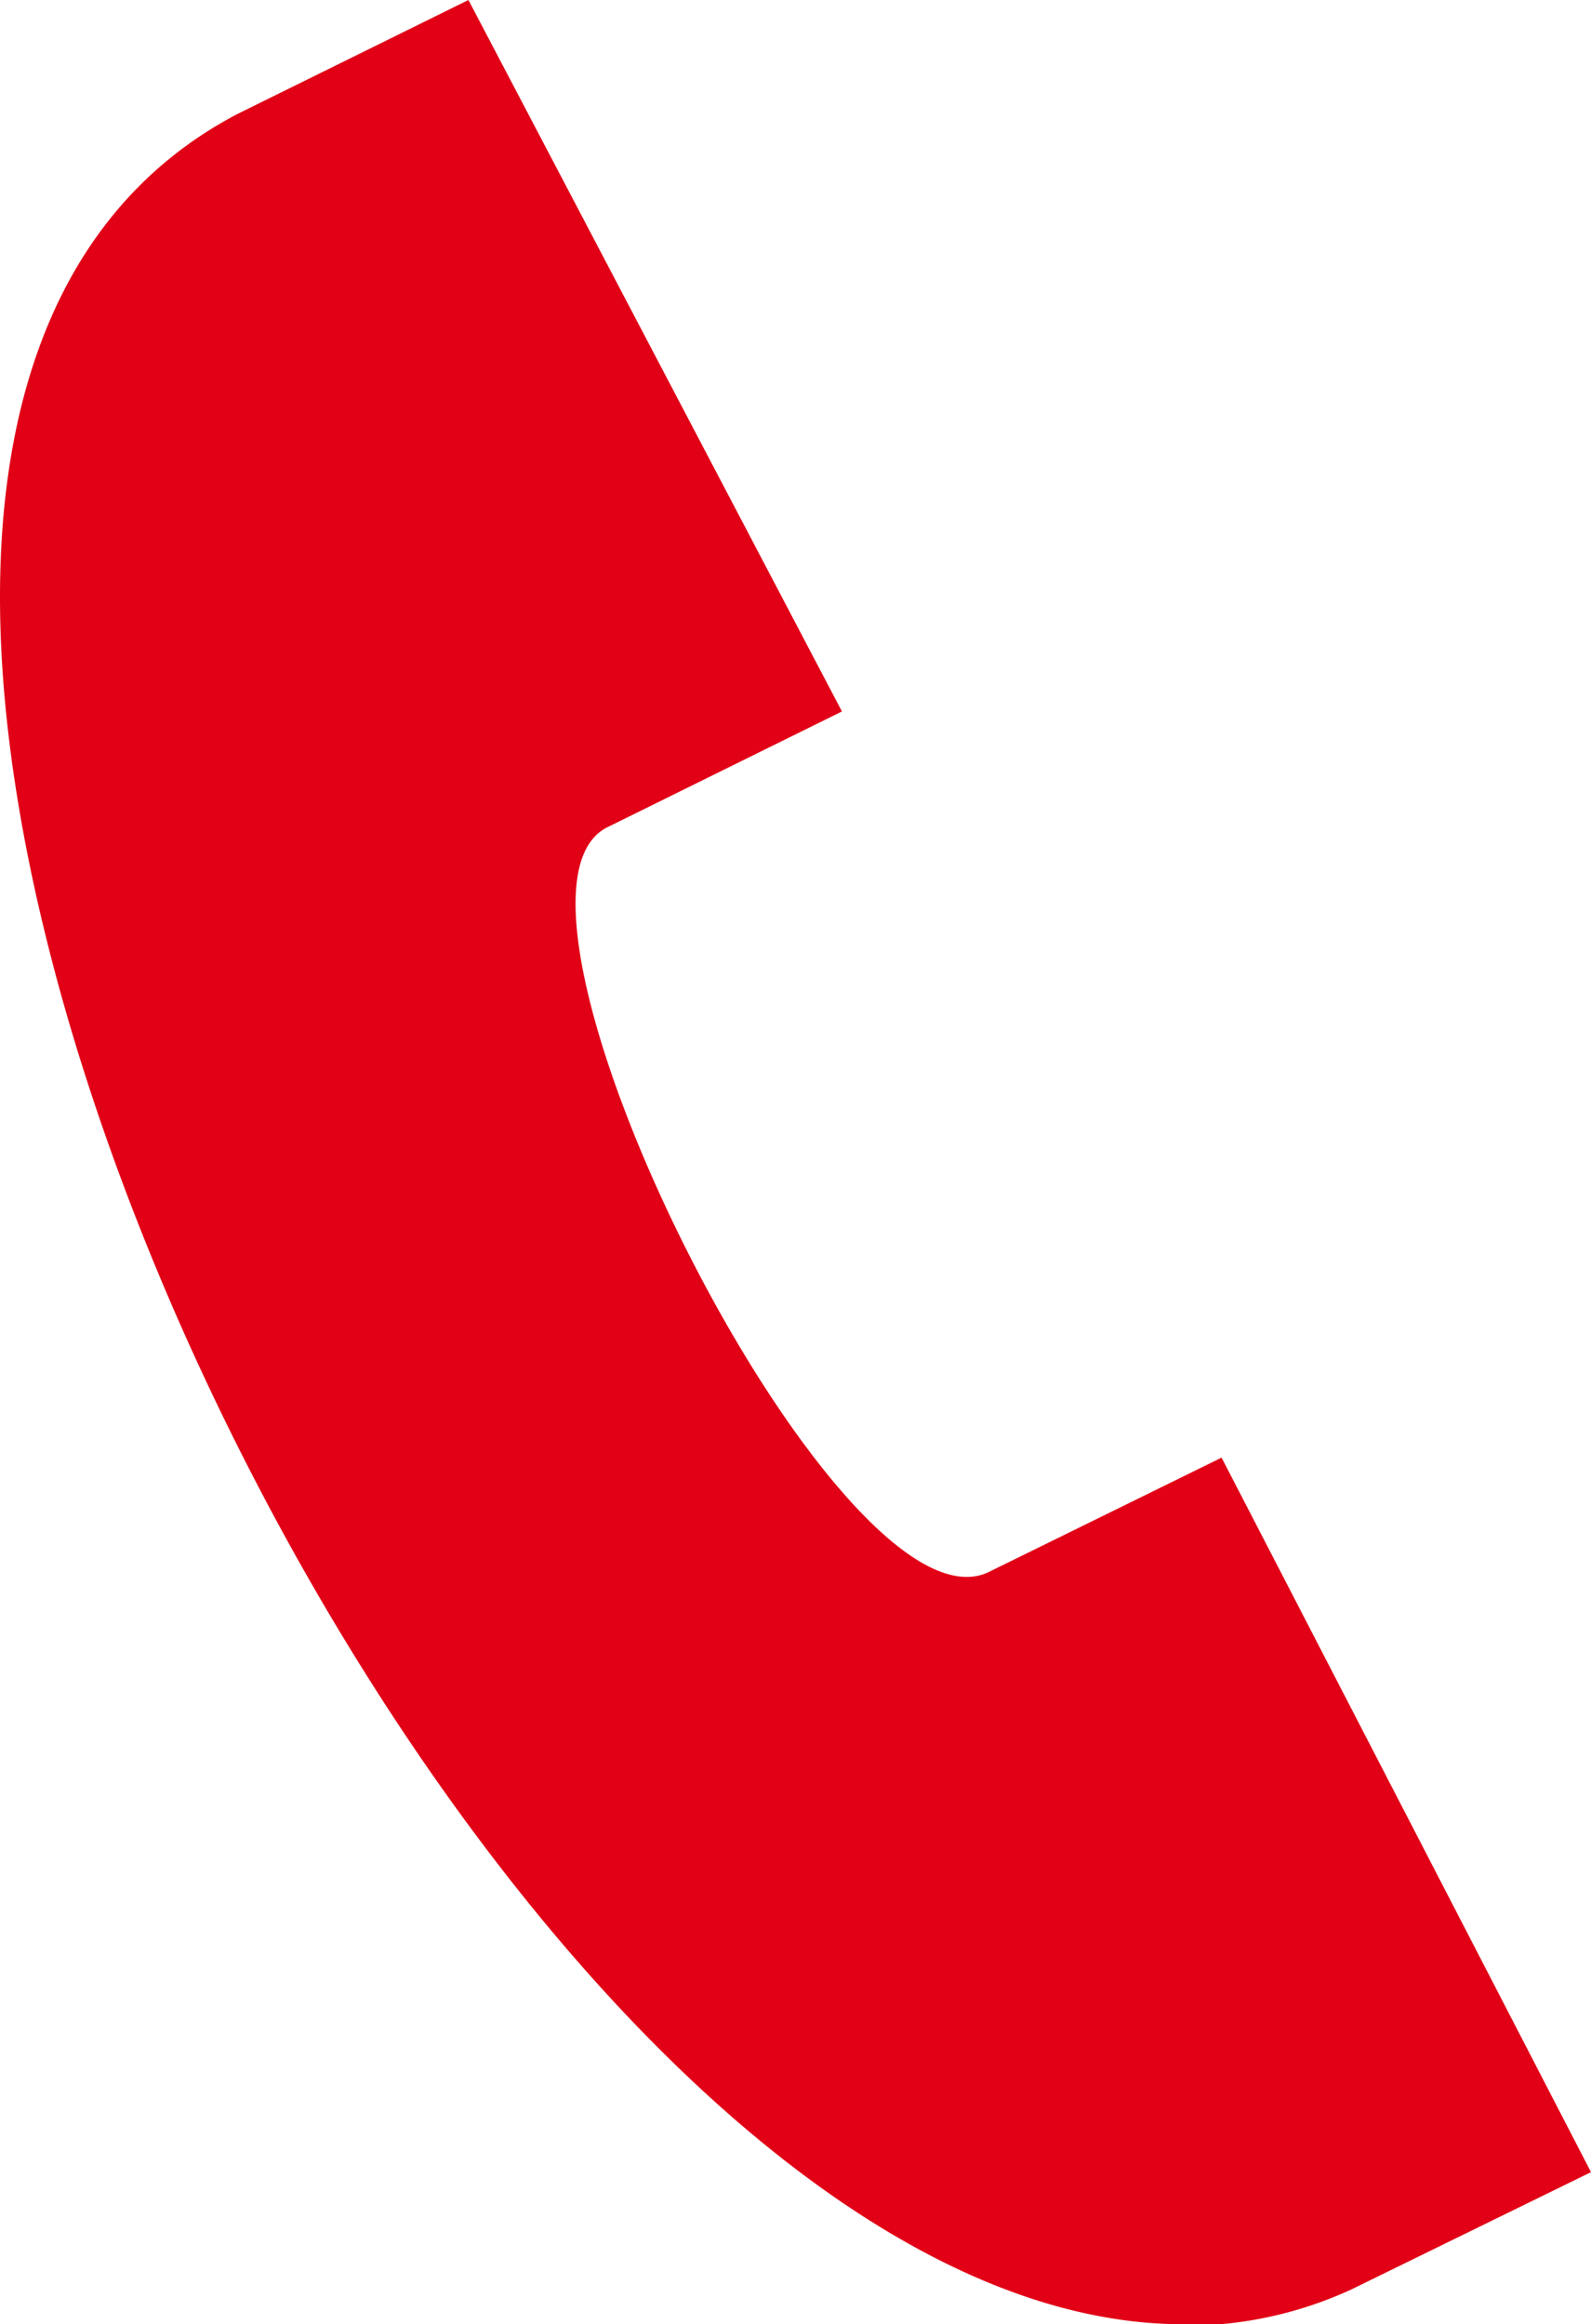
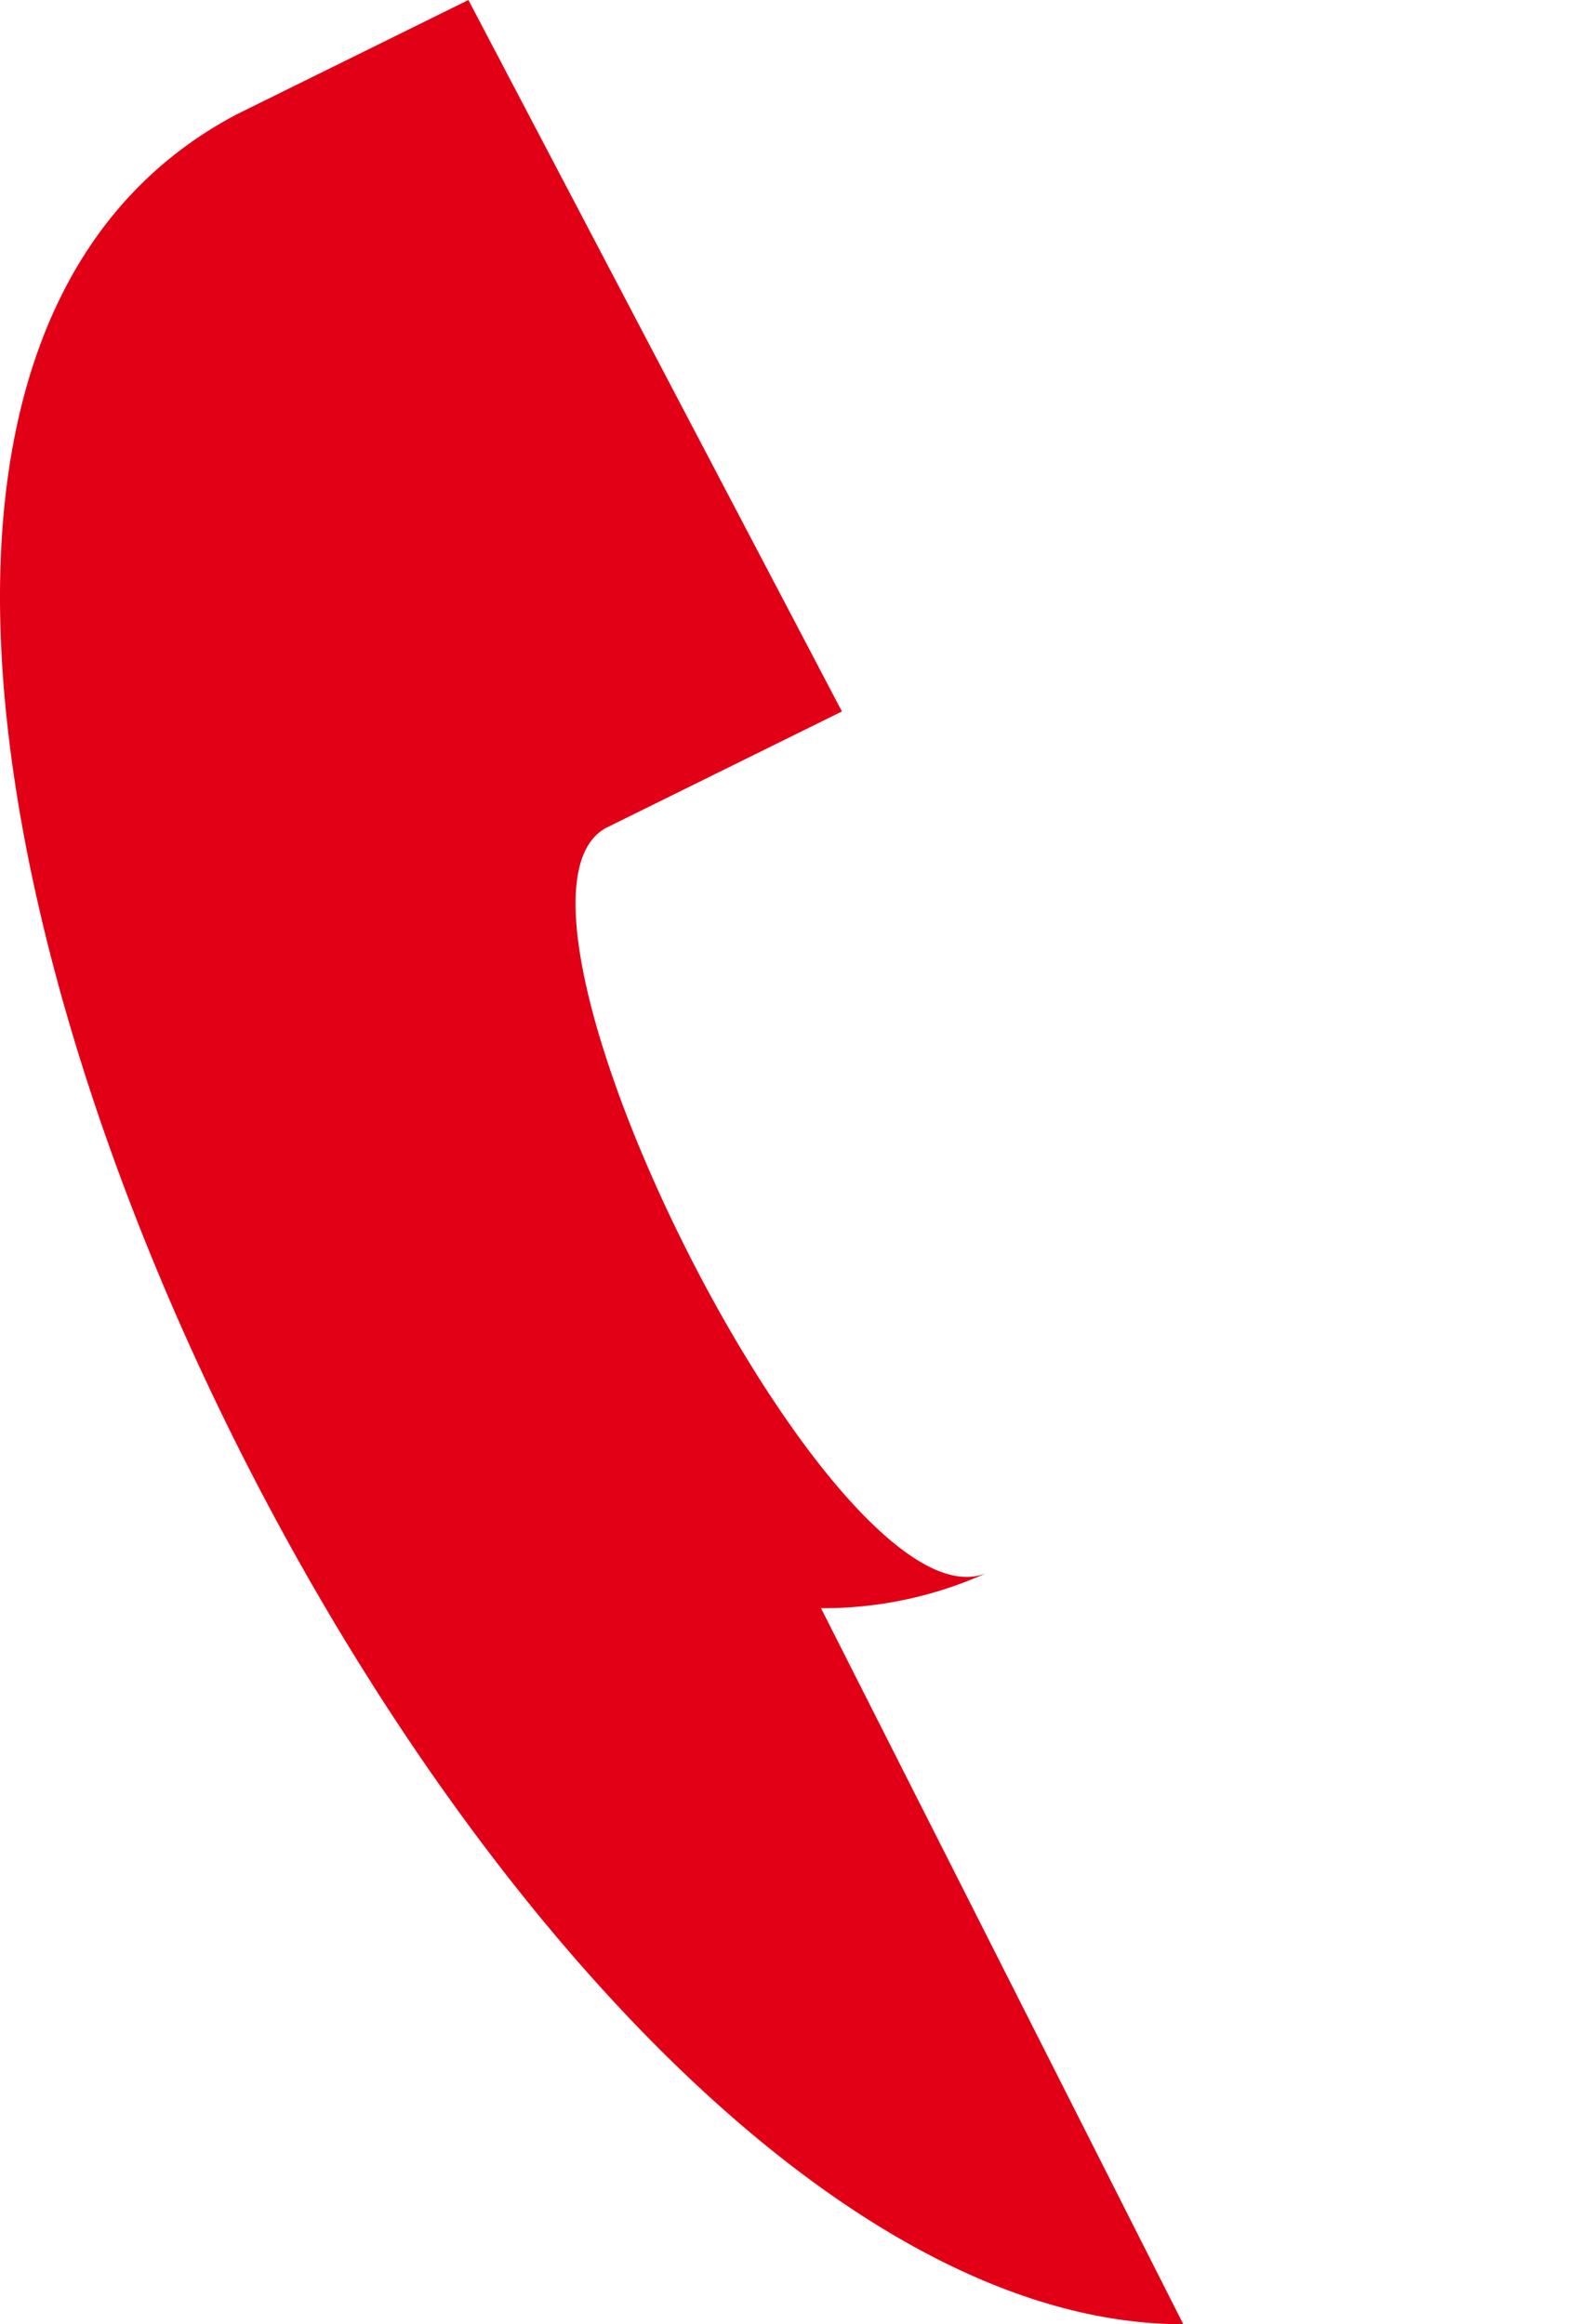
<svg xmlns="http://www.w3.org/2000/svg" width="31.18" height="45.54" viewBox="0 0 31.18 45.54">
  <title>tel</title>
  <g id="レイヤー_2" data-name="レイヤー 2">
    <g id="レイヤー_1-2" data-name="レイヤー 1">
-       <path d="M23.19,45.54C12.41,45.54,0,24.45,0,11.7,0,7.11,1.58,3.84,4.66,2.23L9.18,0,16.5,13.94l-4.62,2.28c-2.73,1.47,4.57,16,7.5,14.58l4.56-2.24,7.24,14-4.7,2.3a7.76,7.76,0,0,1-3.29.71" style="fill:#e10016" />
+       <path d="M23.19,45.54C12.41,45.54,0,24.45,0,11.7,0,7.11,1.58,3.84,4.66,2.23L9.18,0,16.5,13.94l-4.62,2.28c-2.73,1.47,4.57,16,7.5,14.58a7.76,7.76,0,0,1-3.29.71" style="fill:#e10016" />
    </g>
  </g>
</svg>